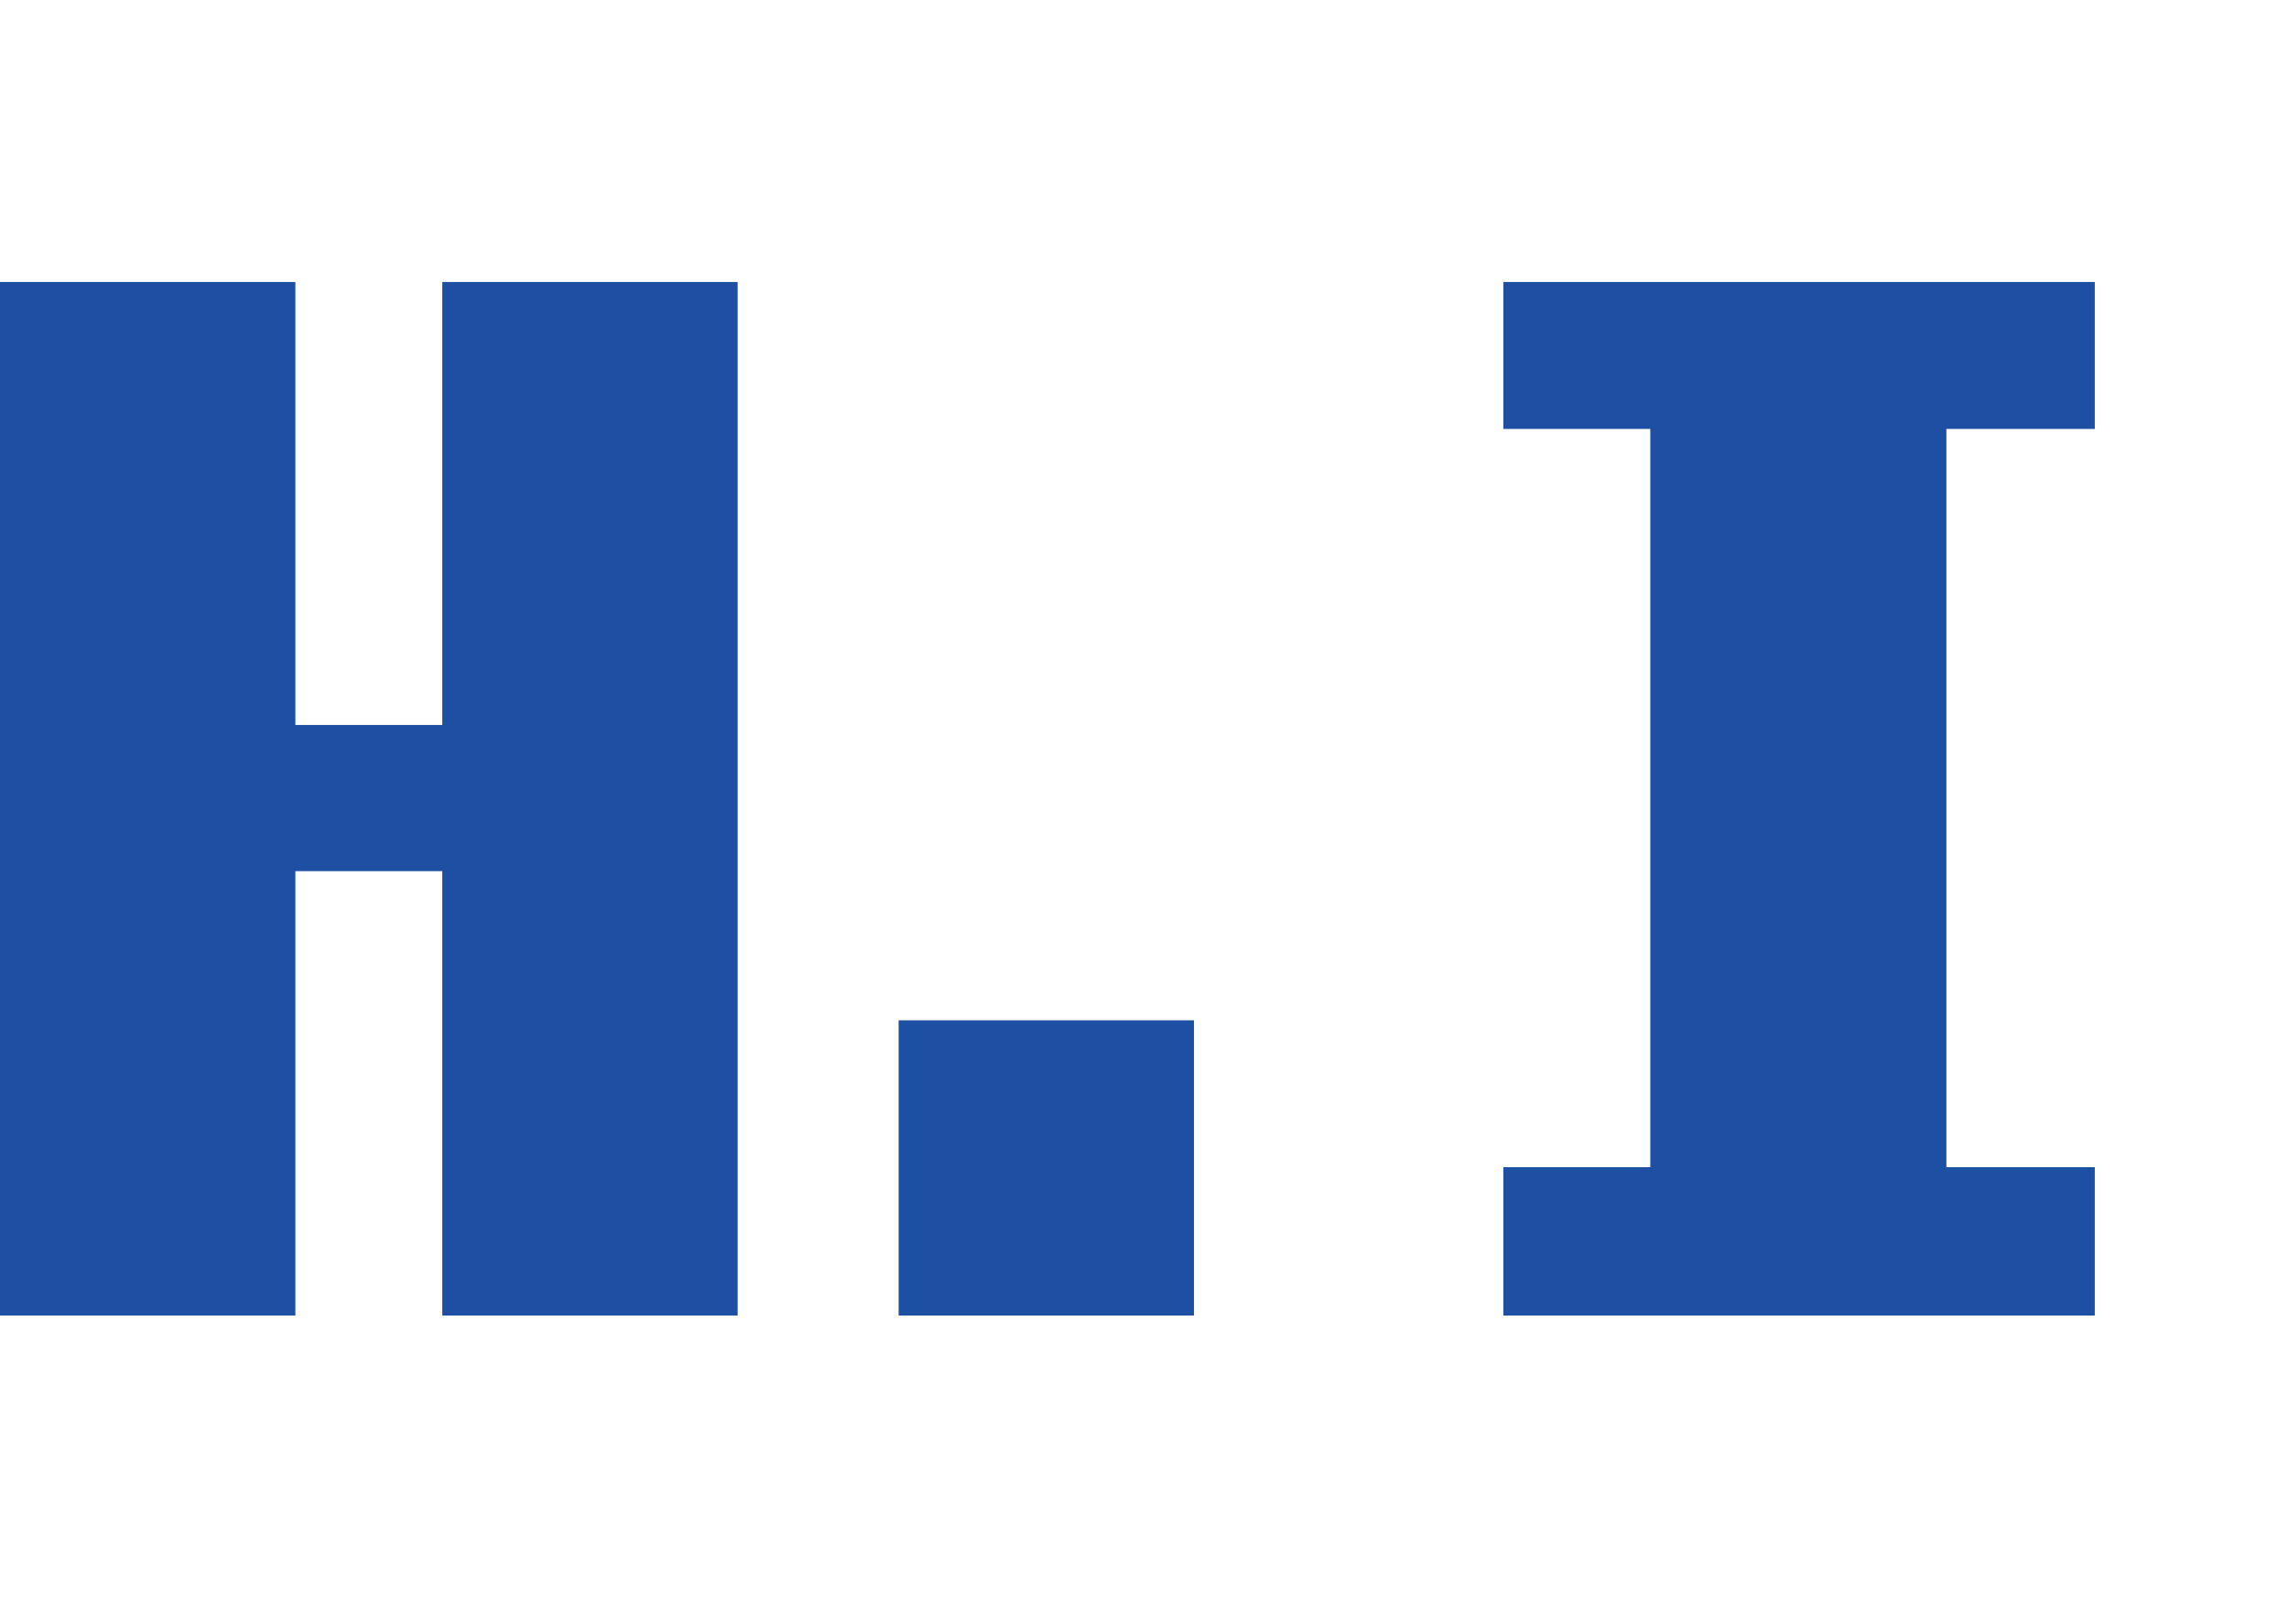
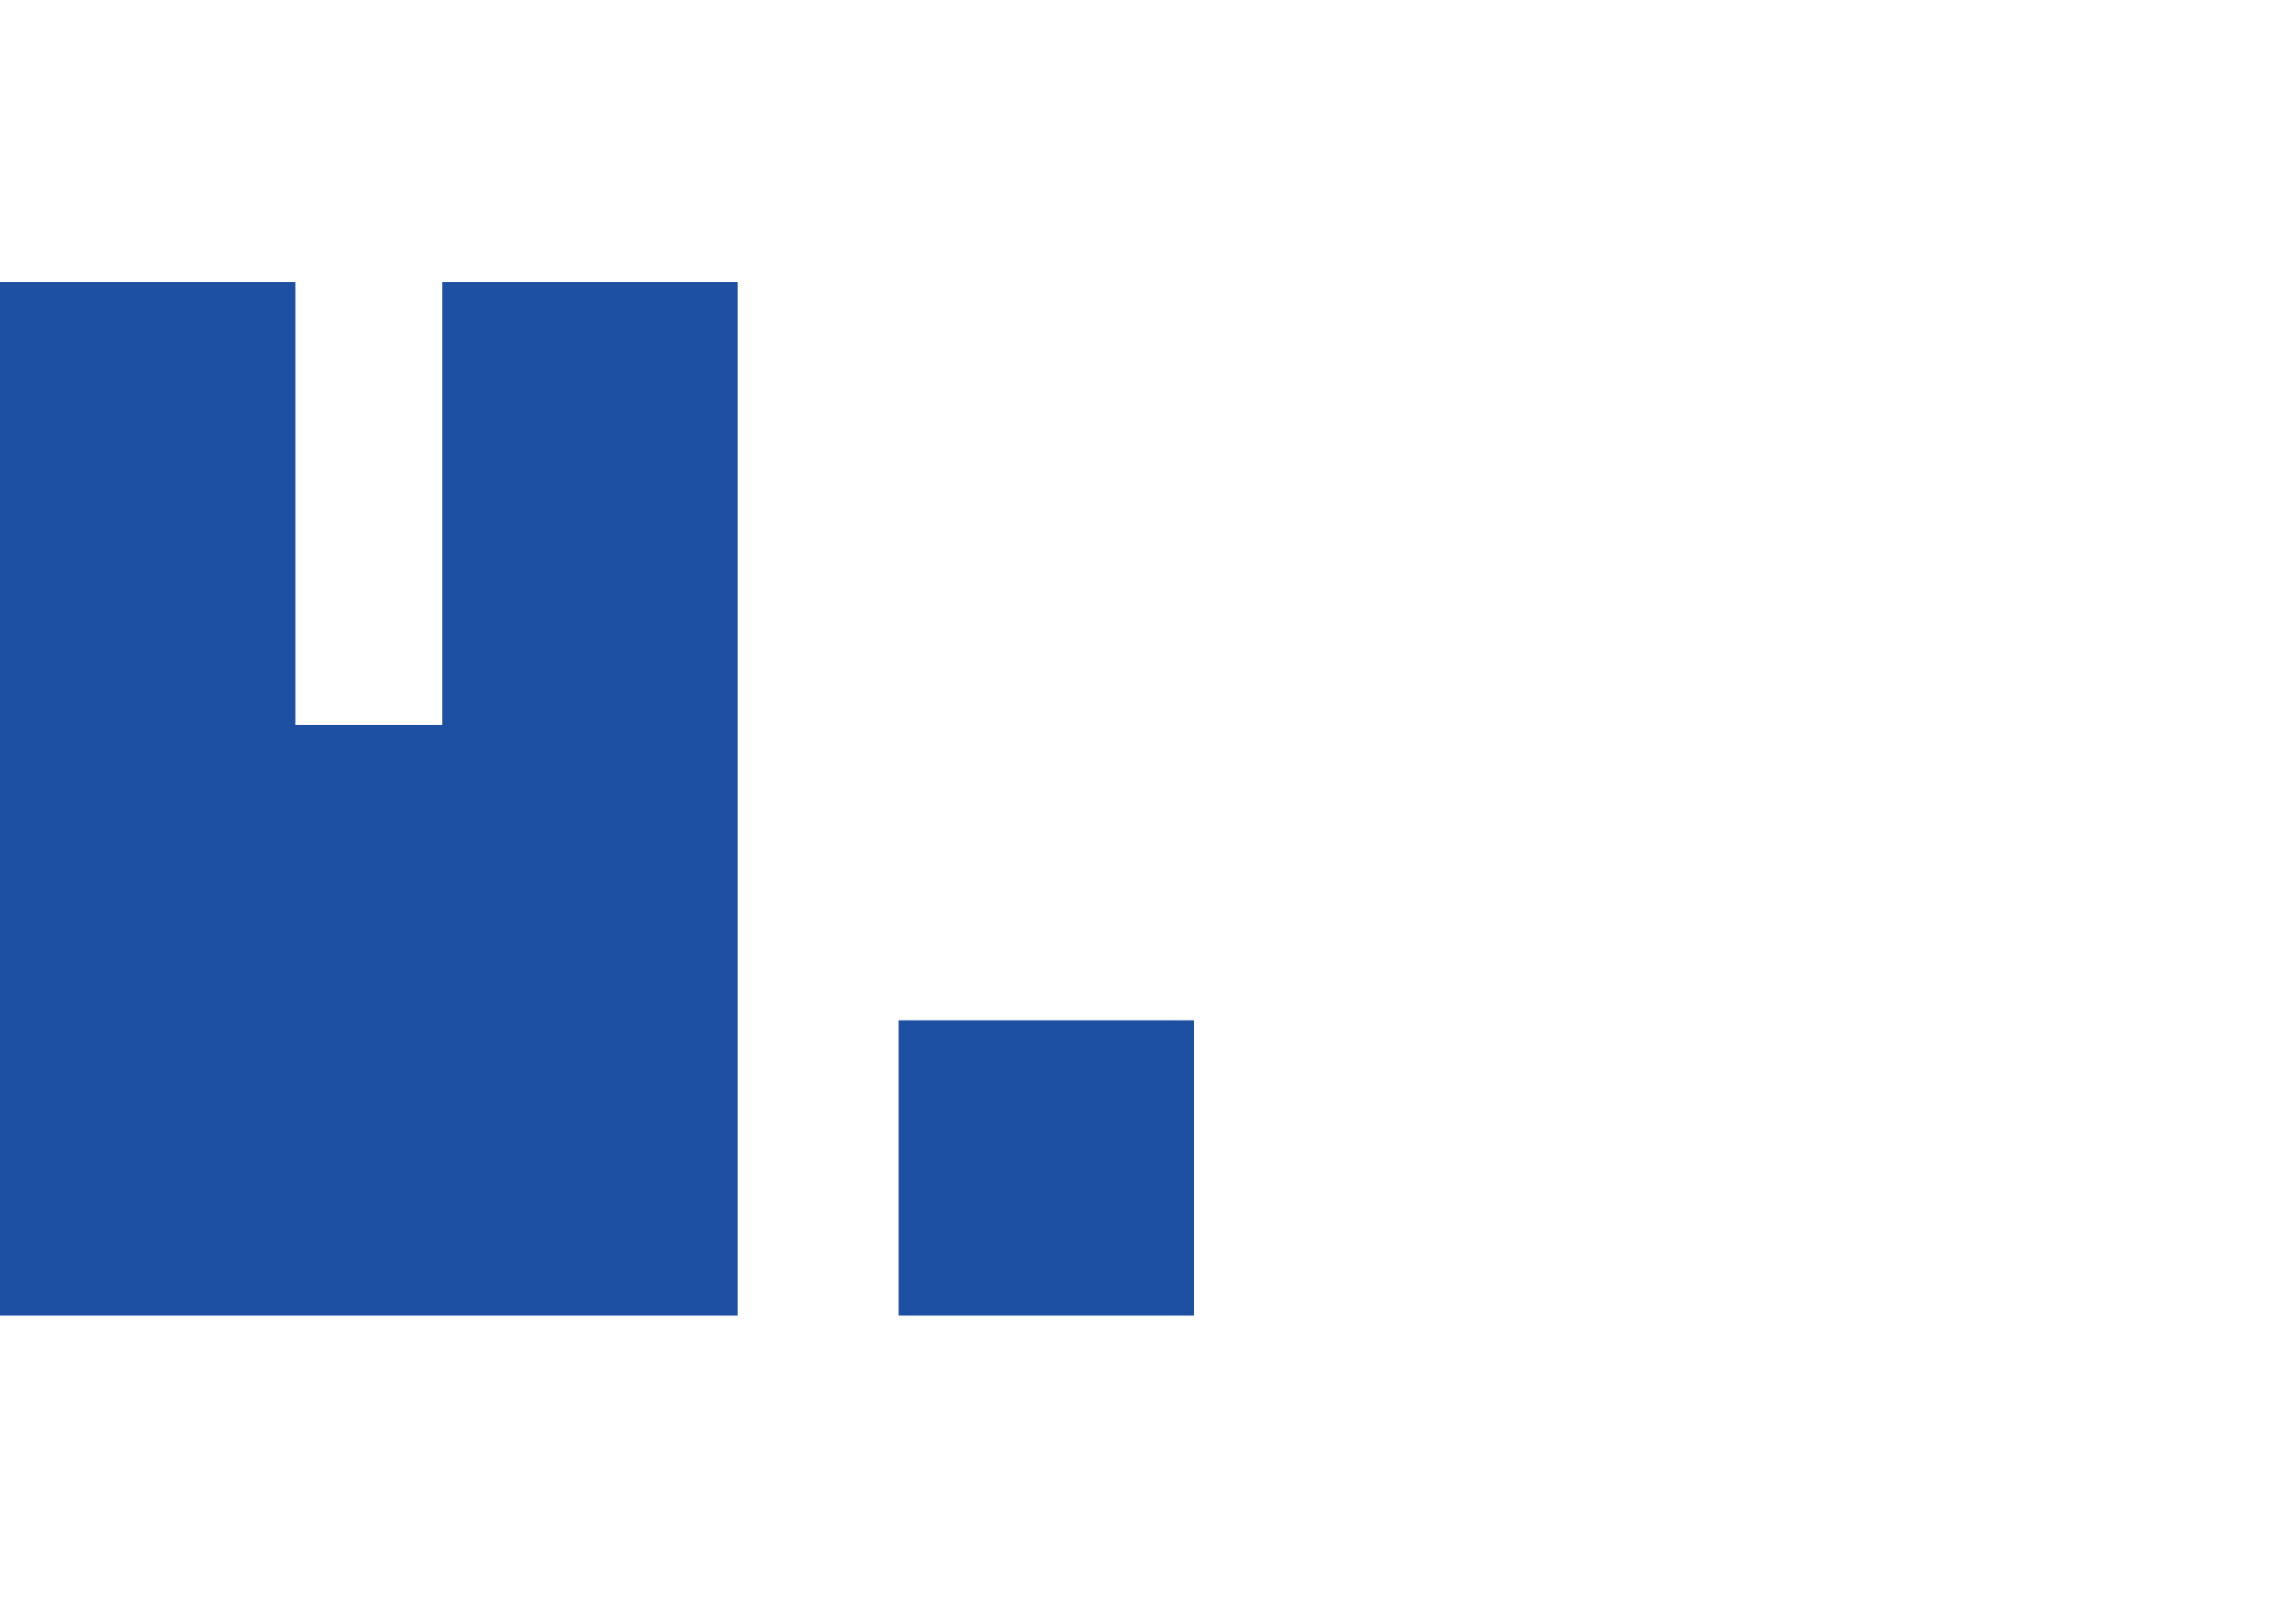
<svg xmlns="http://www.w3.org/2000/svg" id="a" width="31" height="22" viewBox="0 0 31 22">
  <g id="b">
    <g>
-       <path d="m0,17.82V3.82h4v6h1.99V3.82h4v14h-4v-6.02h-1.99v6.02H0Z" style="fill:#1d50a2" />
+       <path d="m0,17.82V3.82h4v6h1.99V3.82h4v14h-4v-6.02v6.02H0Z" style="fill:#1d50a2" />
      <path d="m12.17,17.82v-4h4v4s-4,0-4,0Z" style="fill:#1d50a2" />
-       <path d="m20.36,17.82v-2.01h1.99V5.81h-1.99v-1.99h8.01v1.99h-2.01v10h2.01v2.01h-8.01Z" style="fill:#1d50a2" />
    </g>
  </g>
</svg>